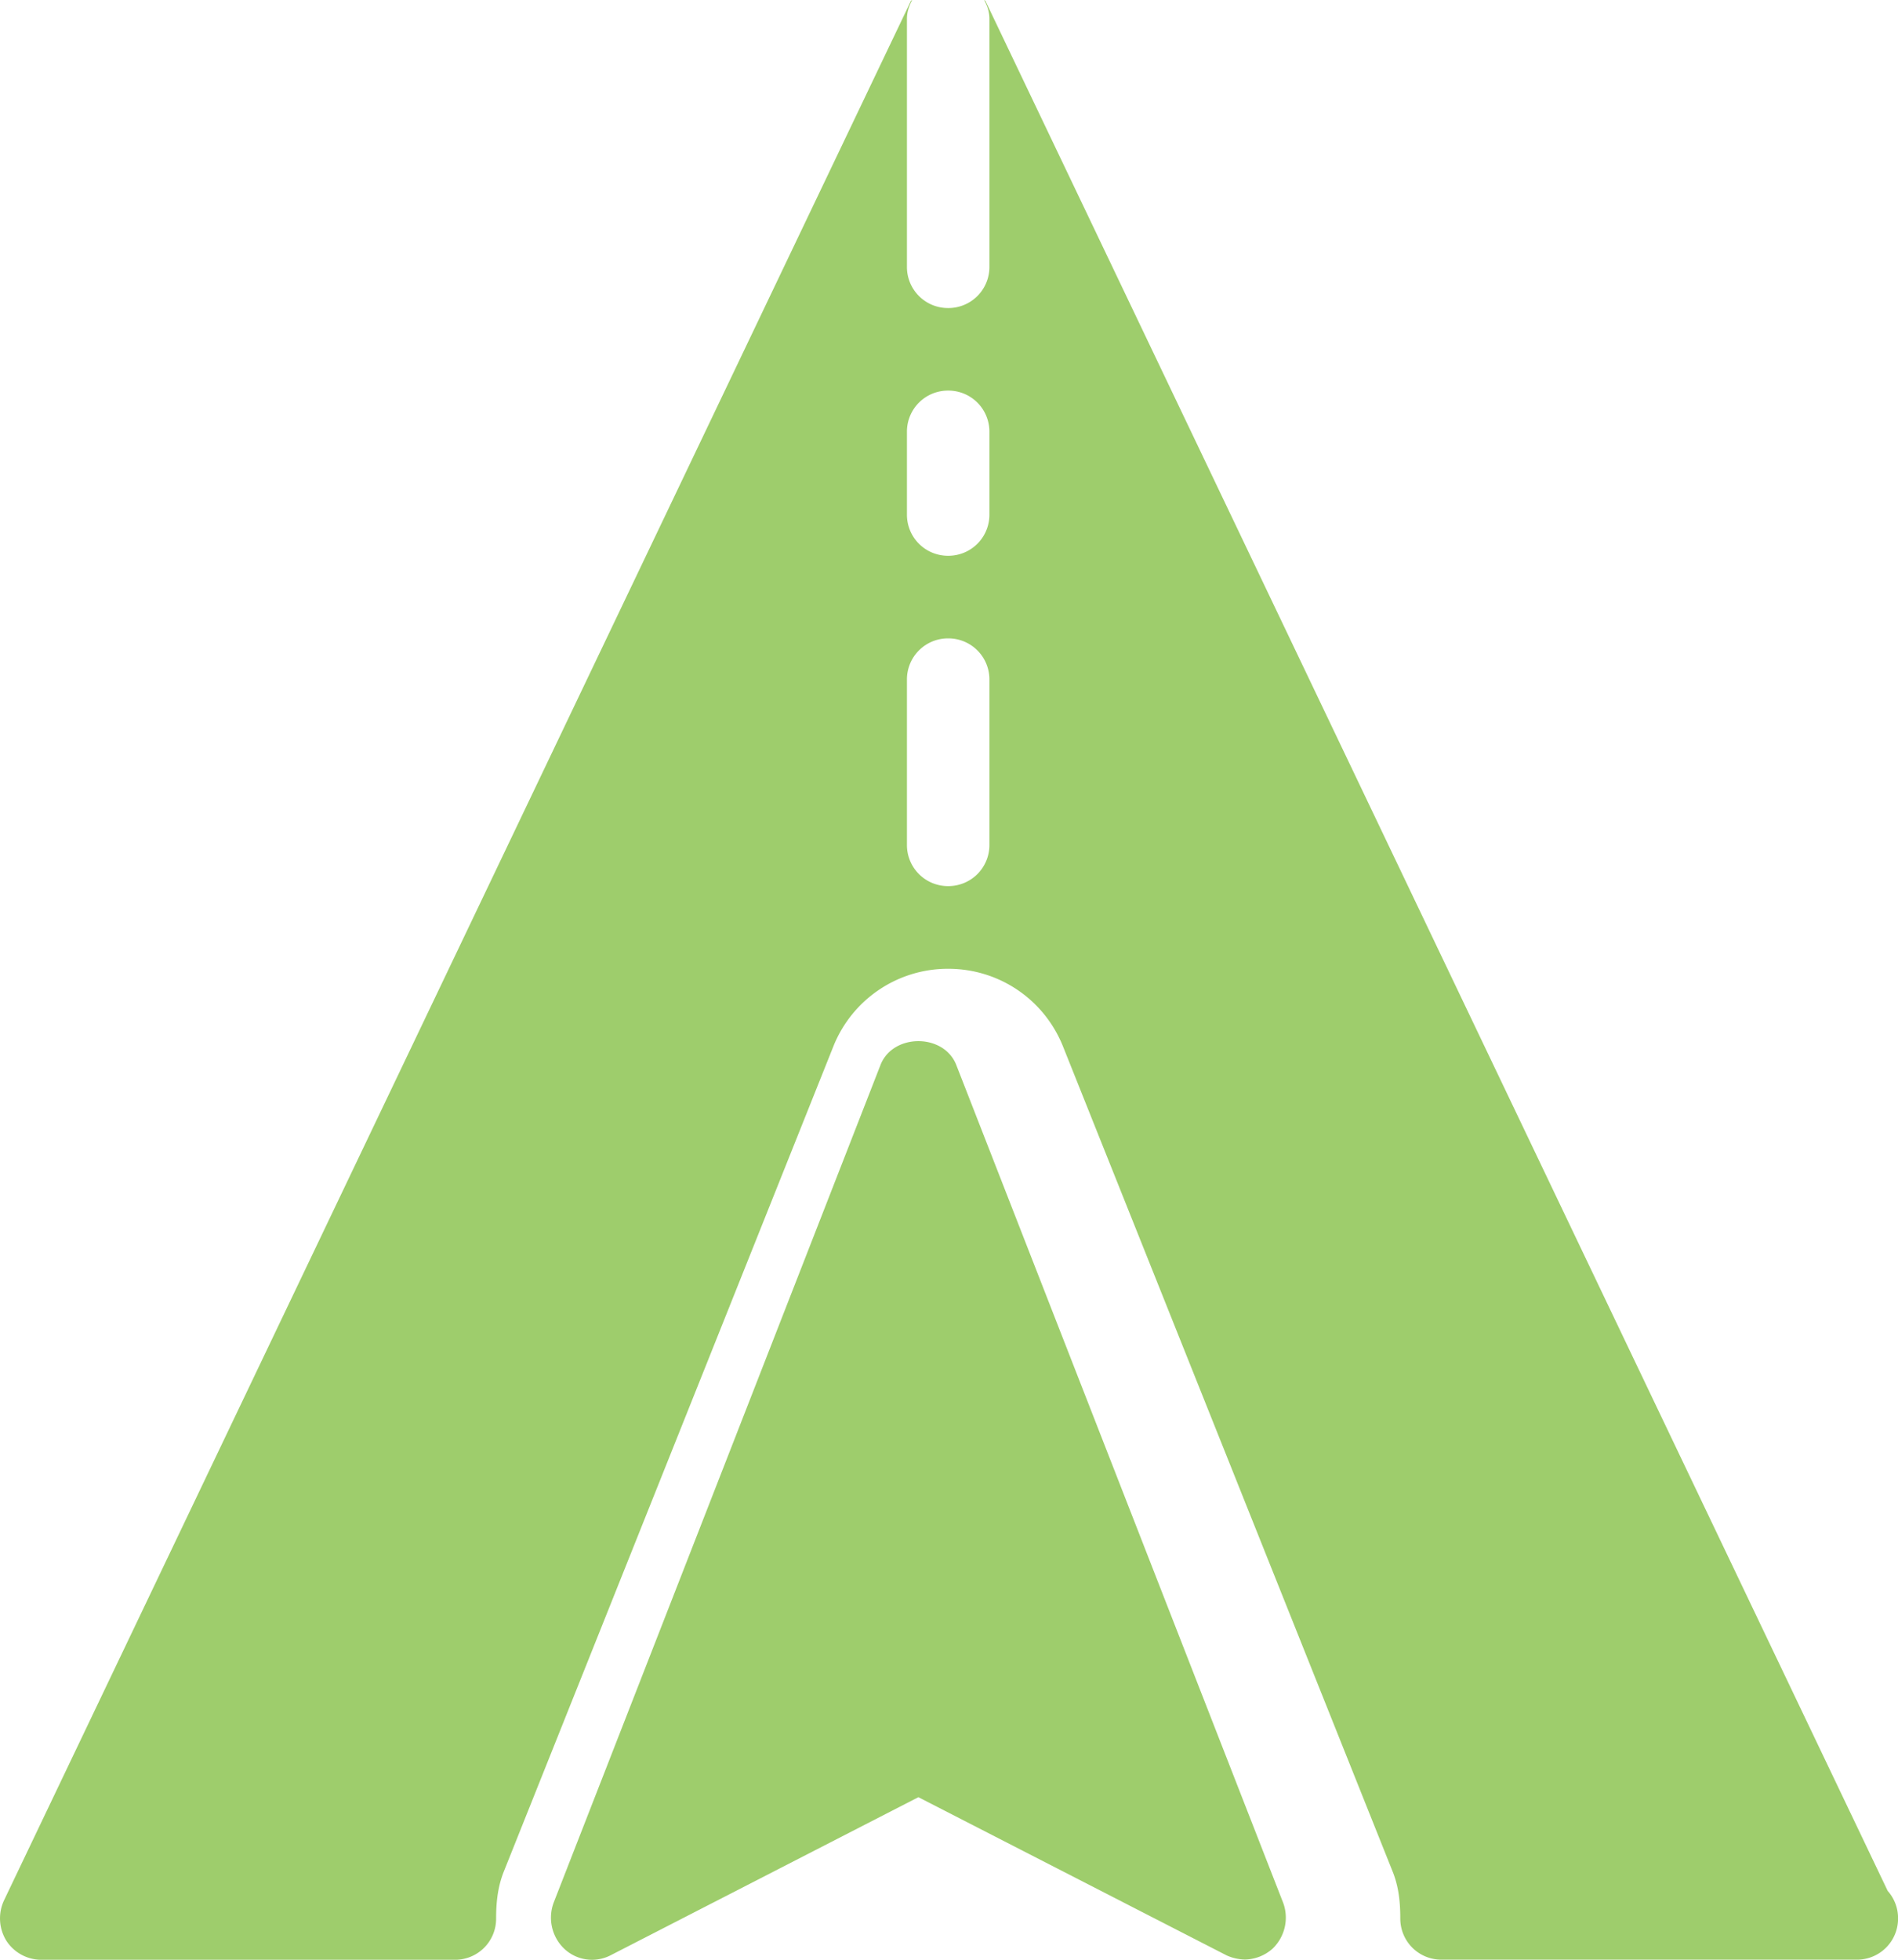
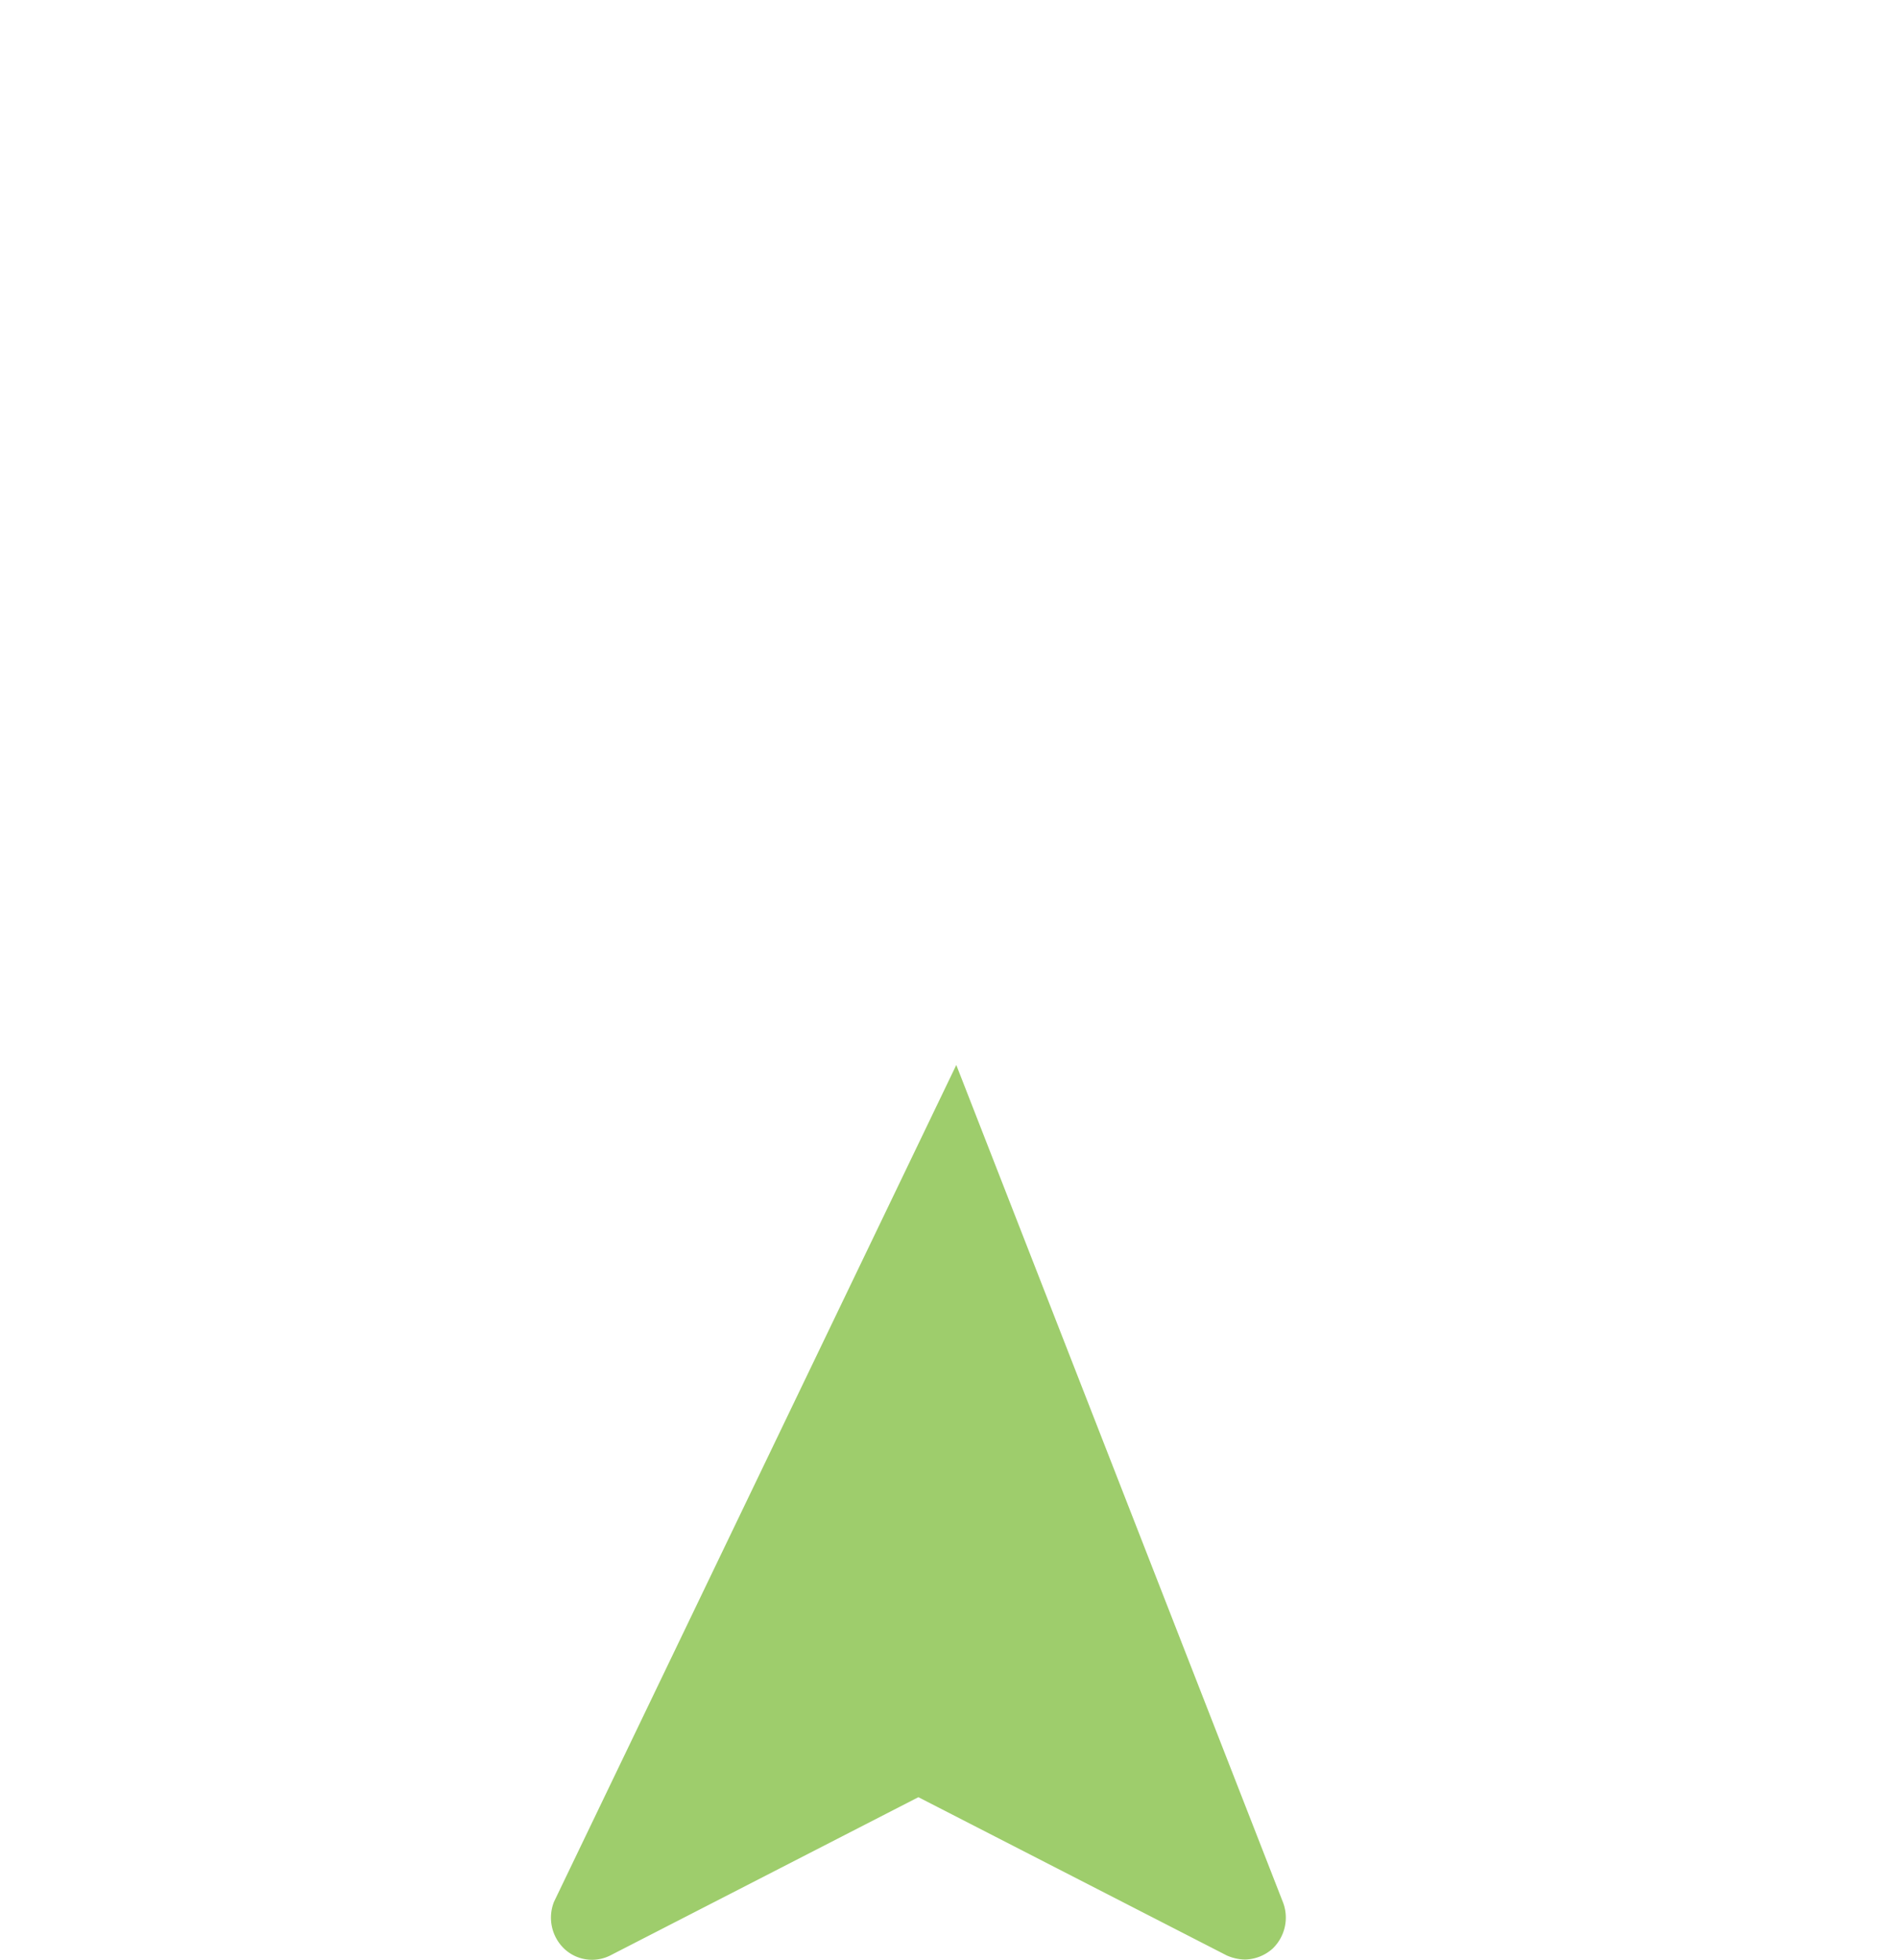
<svg xmlns="http://www.w3.org/2000/svg" width="31" height="32" viewBox="0 0 31 32">
  <g fill="#9ECD6C" fill-rule="evenodd">
-     <path d="M16.16 8.401a.67.67 0 0 1-.673.674.67.67 0 0 1-.674-.674V7.053a.67.67 0 0 1 .674-.675.67.67 0 0 1 .673.675V8.4zm0 5.394a.67.67 0 0 1-.673.674.67.67 0 0 1-.674-.674v-2.697a.67.67 0 0 1 .674-.674.67.67 0 0 1 .673.674v2.697zm14.674 17.086L16.094.013c-.004 0-.016-.013-.02-.013.05.094.086.189.086.31v4.046a.67.67 0 0 1-.673.674.67.67 0 0 1-.674-.674V.31c0-.121.037-.216.086-.31-.004 0-.016.013-.02.013L.066 31.03a.694.694 0 0 0 .038.66c.122.19.338.311.57.311H7.43a.67.67 0 0 0 .673-.674c0-.31.038-.54.121-.755l5.387-13.485a2.013 2.013 0 0 1 1.876-1.268c.83 0 1.567.499 1.875 1.268L22.75 30.57c.084.215.121.445.121.755a.67.67 0 0 0 .674.674h6.783a.67.67 0 0 0 .673-.674.67.67 0 0 0-.166-.445z" />
-     <path d="M20.952 31.055L15.619 17.39c-.203-.519-1.035-.519-1.238 0L9.048 31.055a.702.702 0 0 0 .168.766.662.662 0 0 0 .75.11L15 29.346l5.034 2.583a.763.763 0 0 0 .3.068.697.697 0 0 0 .45-.177.702.702 0 0 0 .168-.766" />
+     <path d="M20.952 31.055L15.619 17.39L9.048 31.055a.702.702 0 0 0 .168.766.662.662 0 0 0 .75.11L15 29.346l5.034 2.583a.763.763 0 0 0 .3.068.697.697 0 0 0 .45-.177.702.702 0 0 0 .168-.766" />
  </g>
</svg>